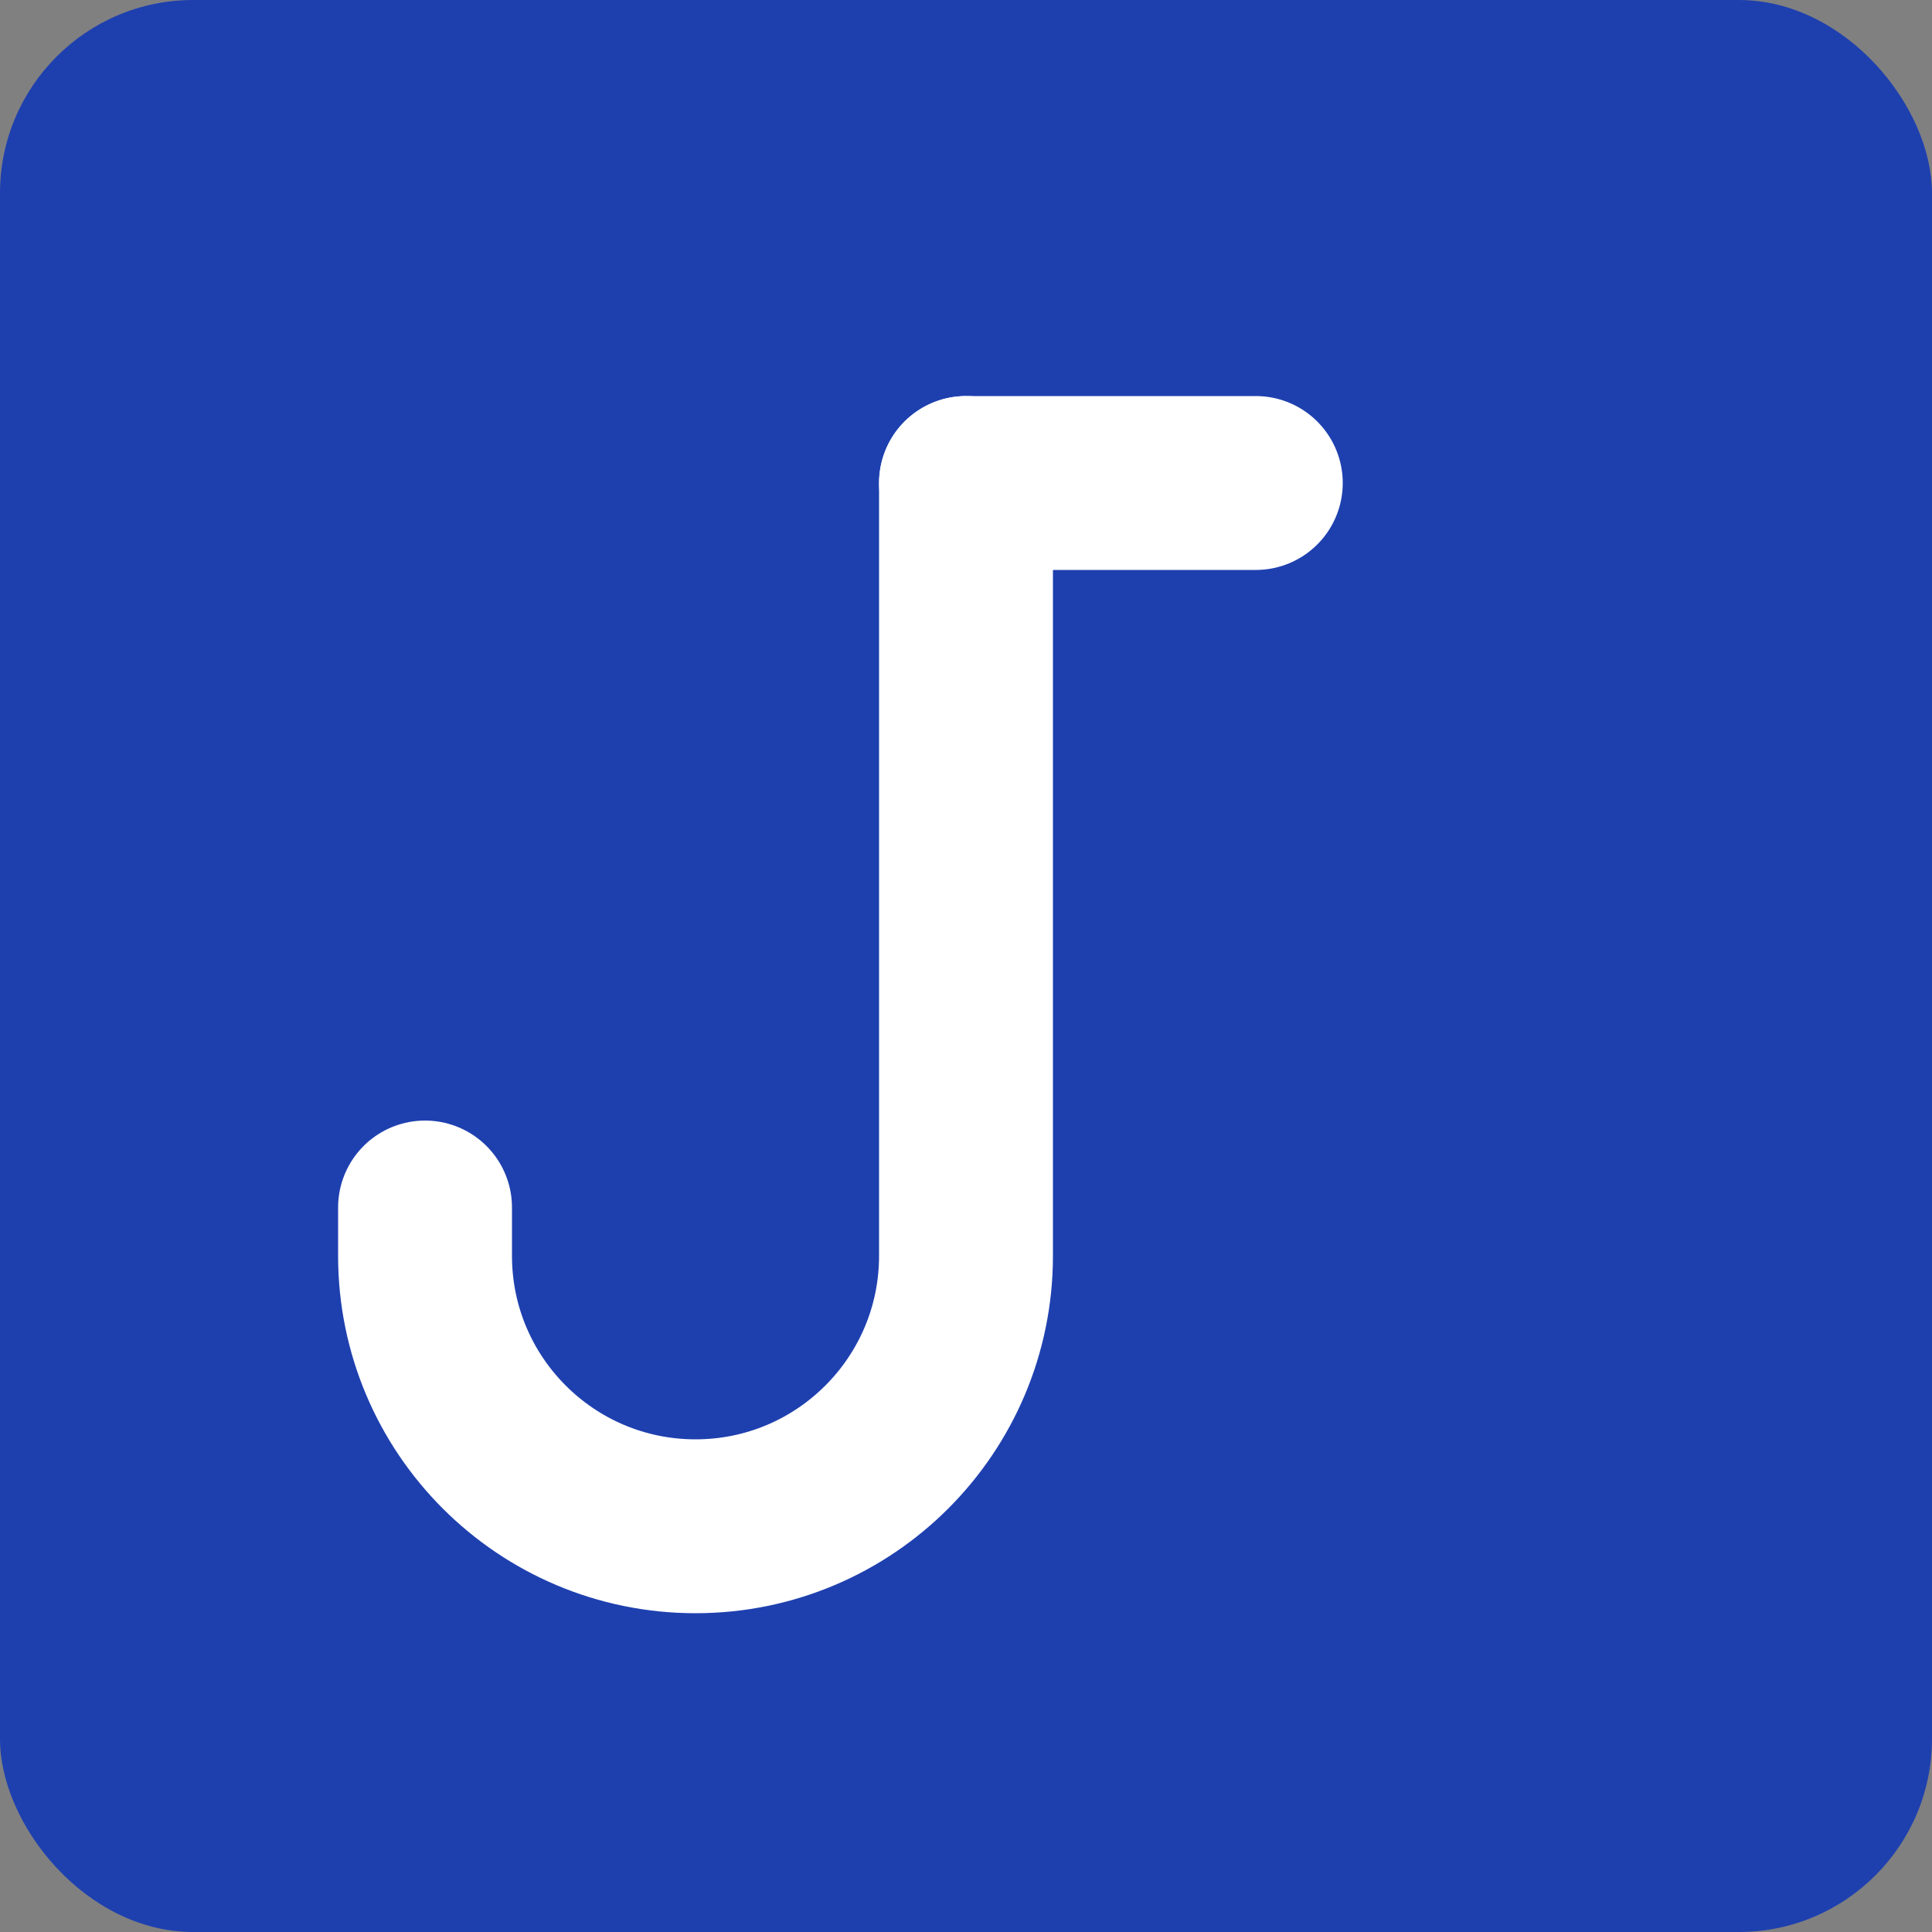
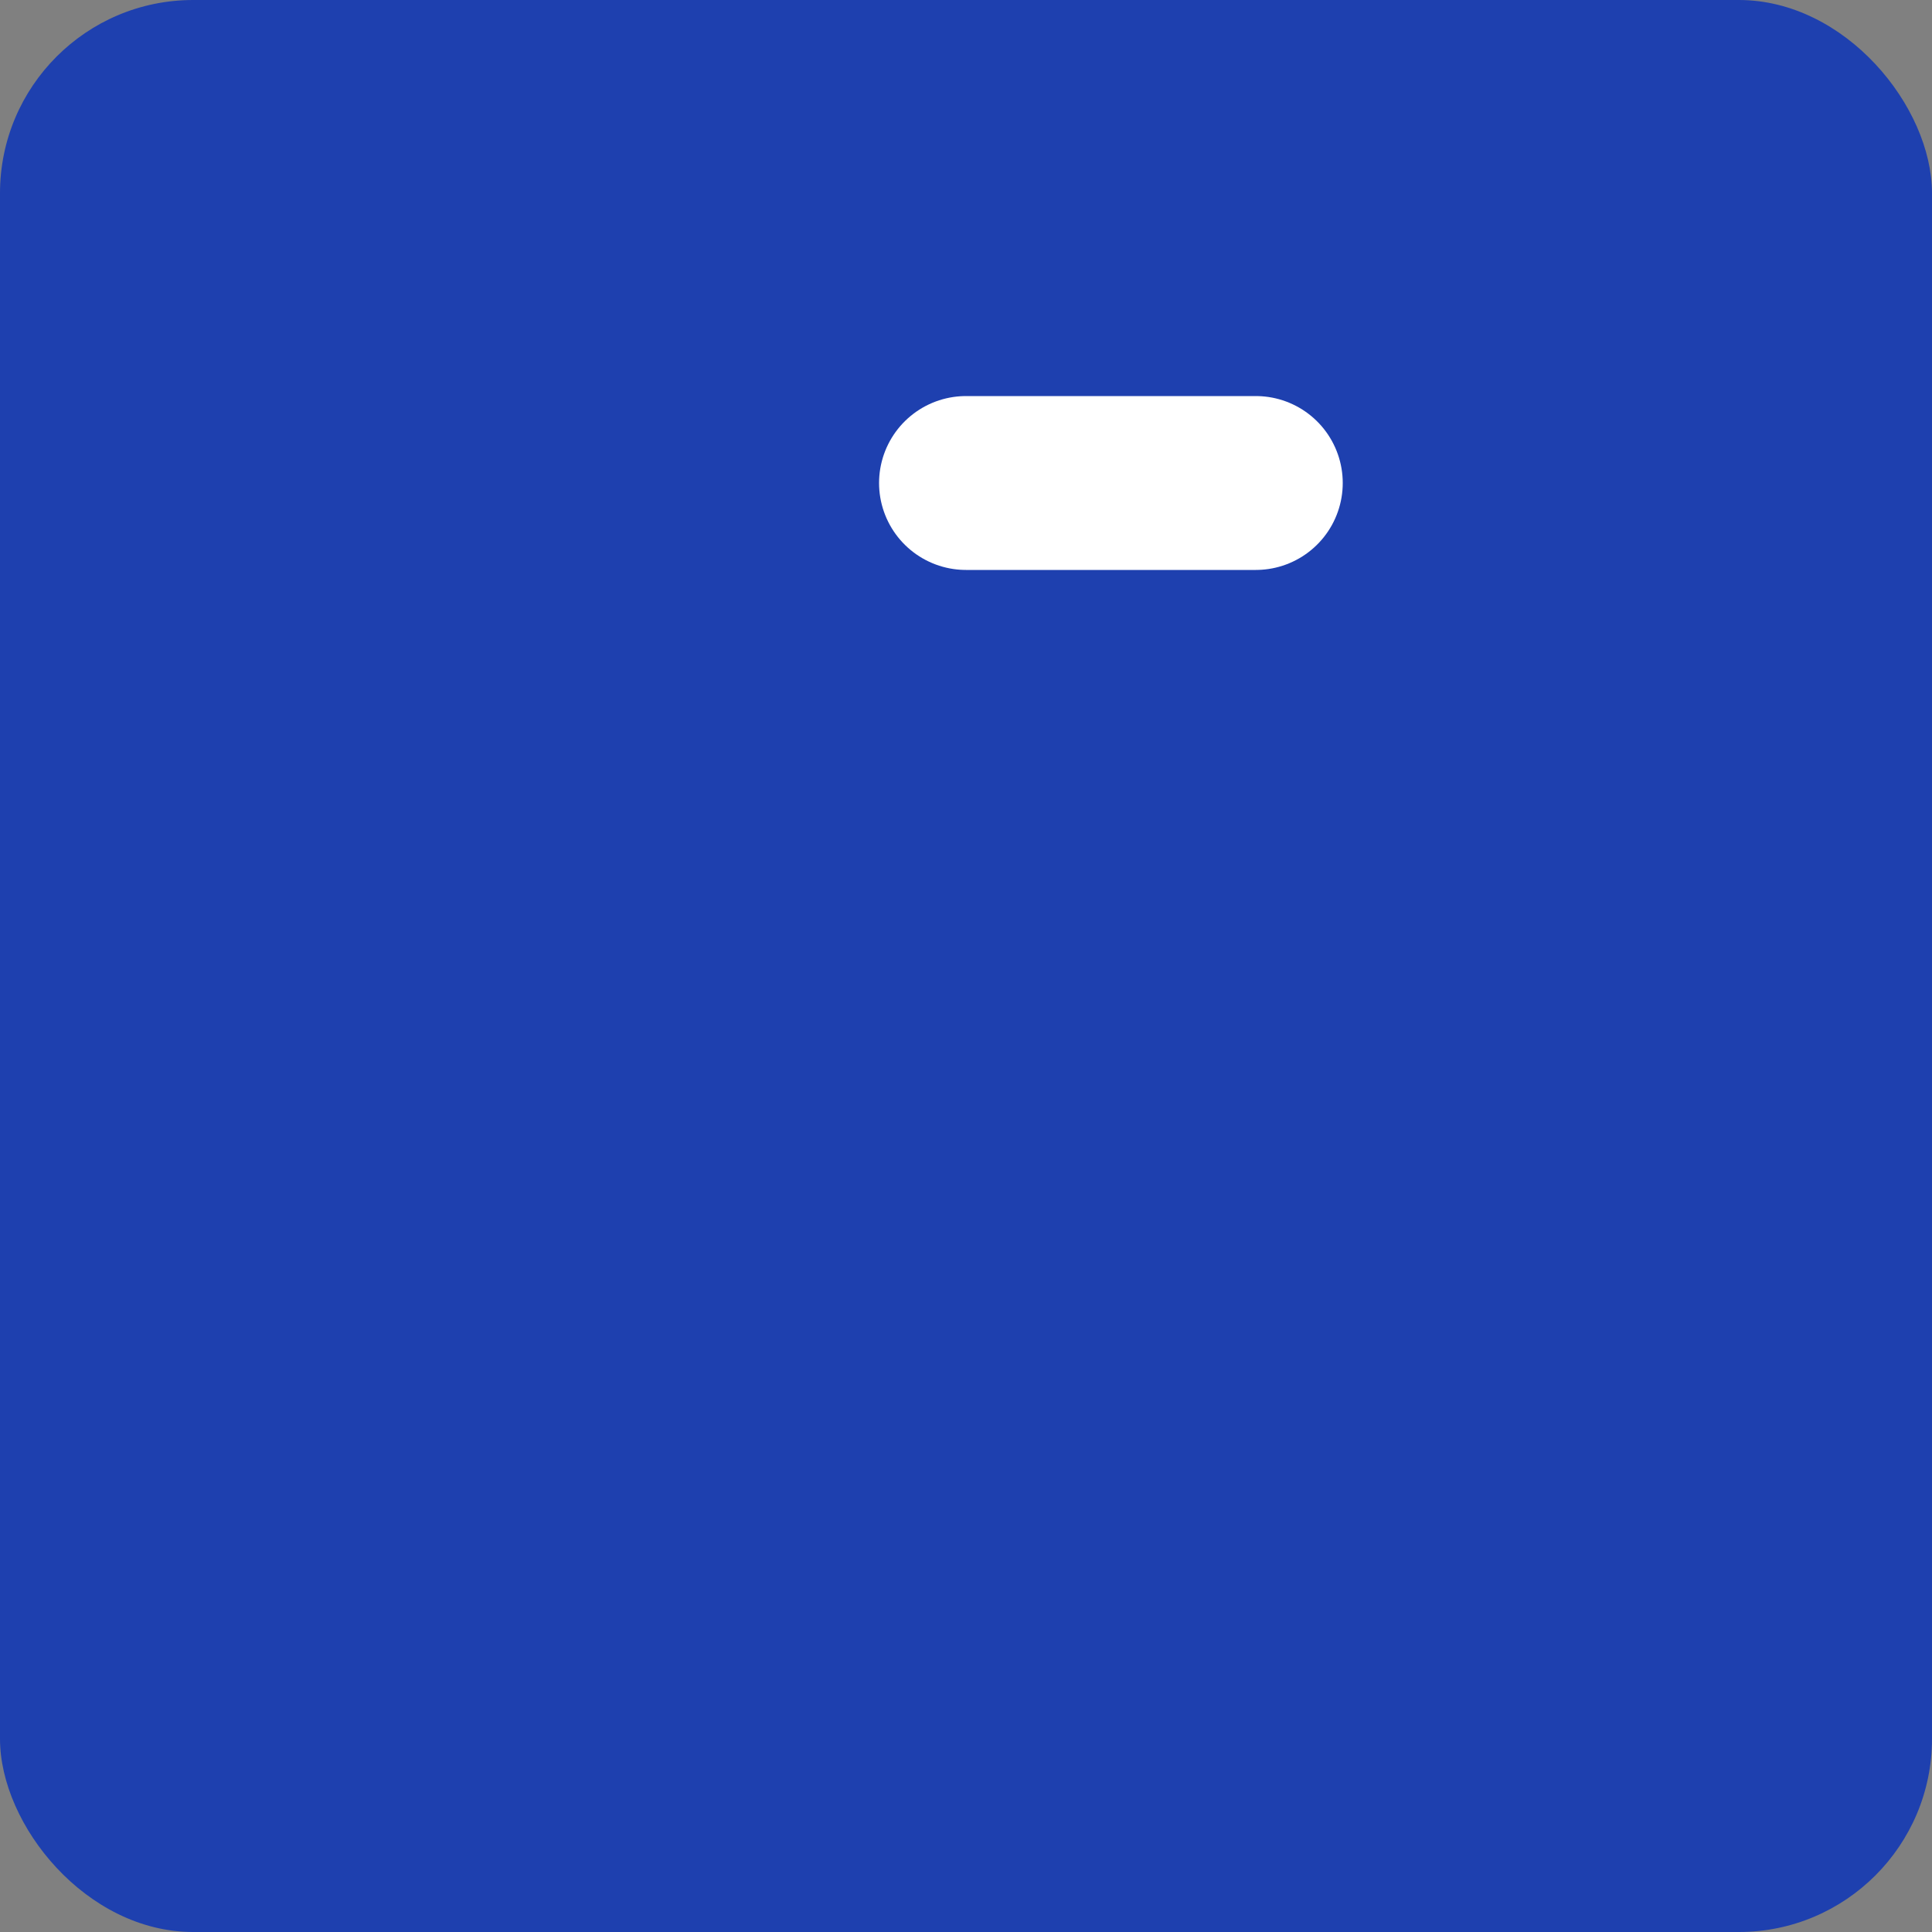
<svg xmlns="http://www.w3.org/2000/svg" width="200" height="200" viewBox="0 0 200 200" fill="none">
  <rect x="0" y="0" width="200" height="200" fill="#808080" stroke="none" />
  <rect width="200" height="200" rx="20" fill="#1E40AF" />
-   <path d="M100 50V130C100 145.464 87.464 158 72 158C56.536 158 44 145.464 44 130V125" stroke="white" stroke-width="18" stroke-linecap="round" stroke-linejoin="round" />
  <path d="M100 50H130" stroke="white" stroke-width="18" stroke-linecap="round" />
</svg>